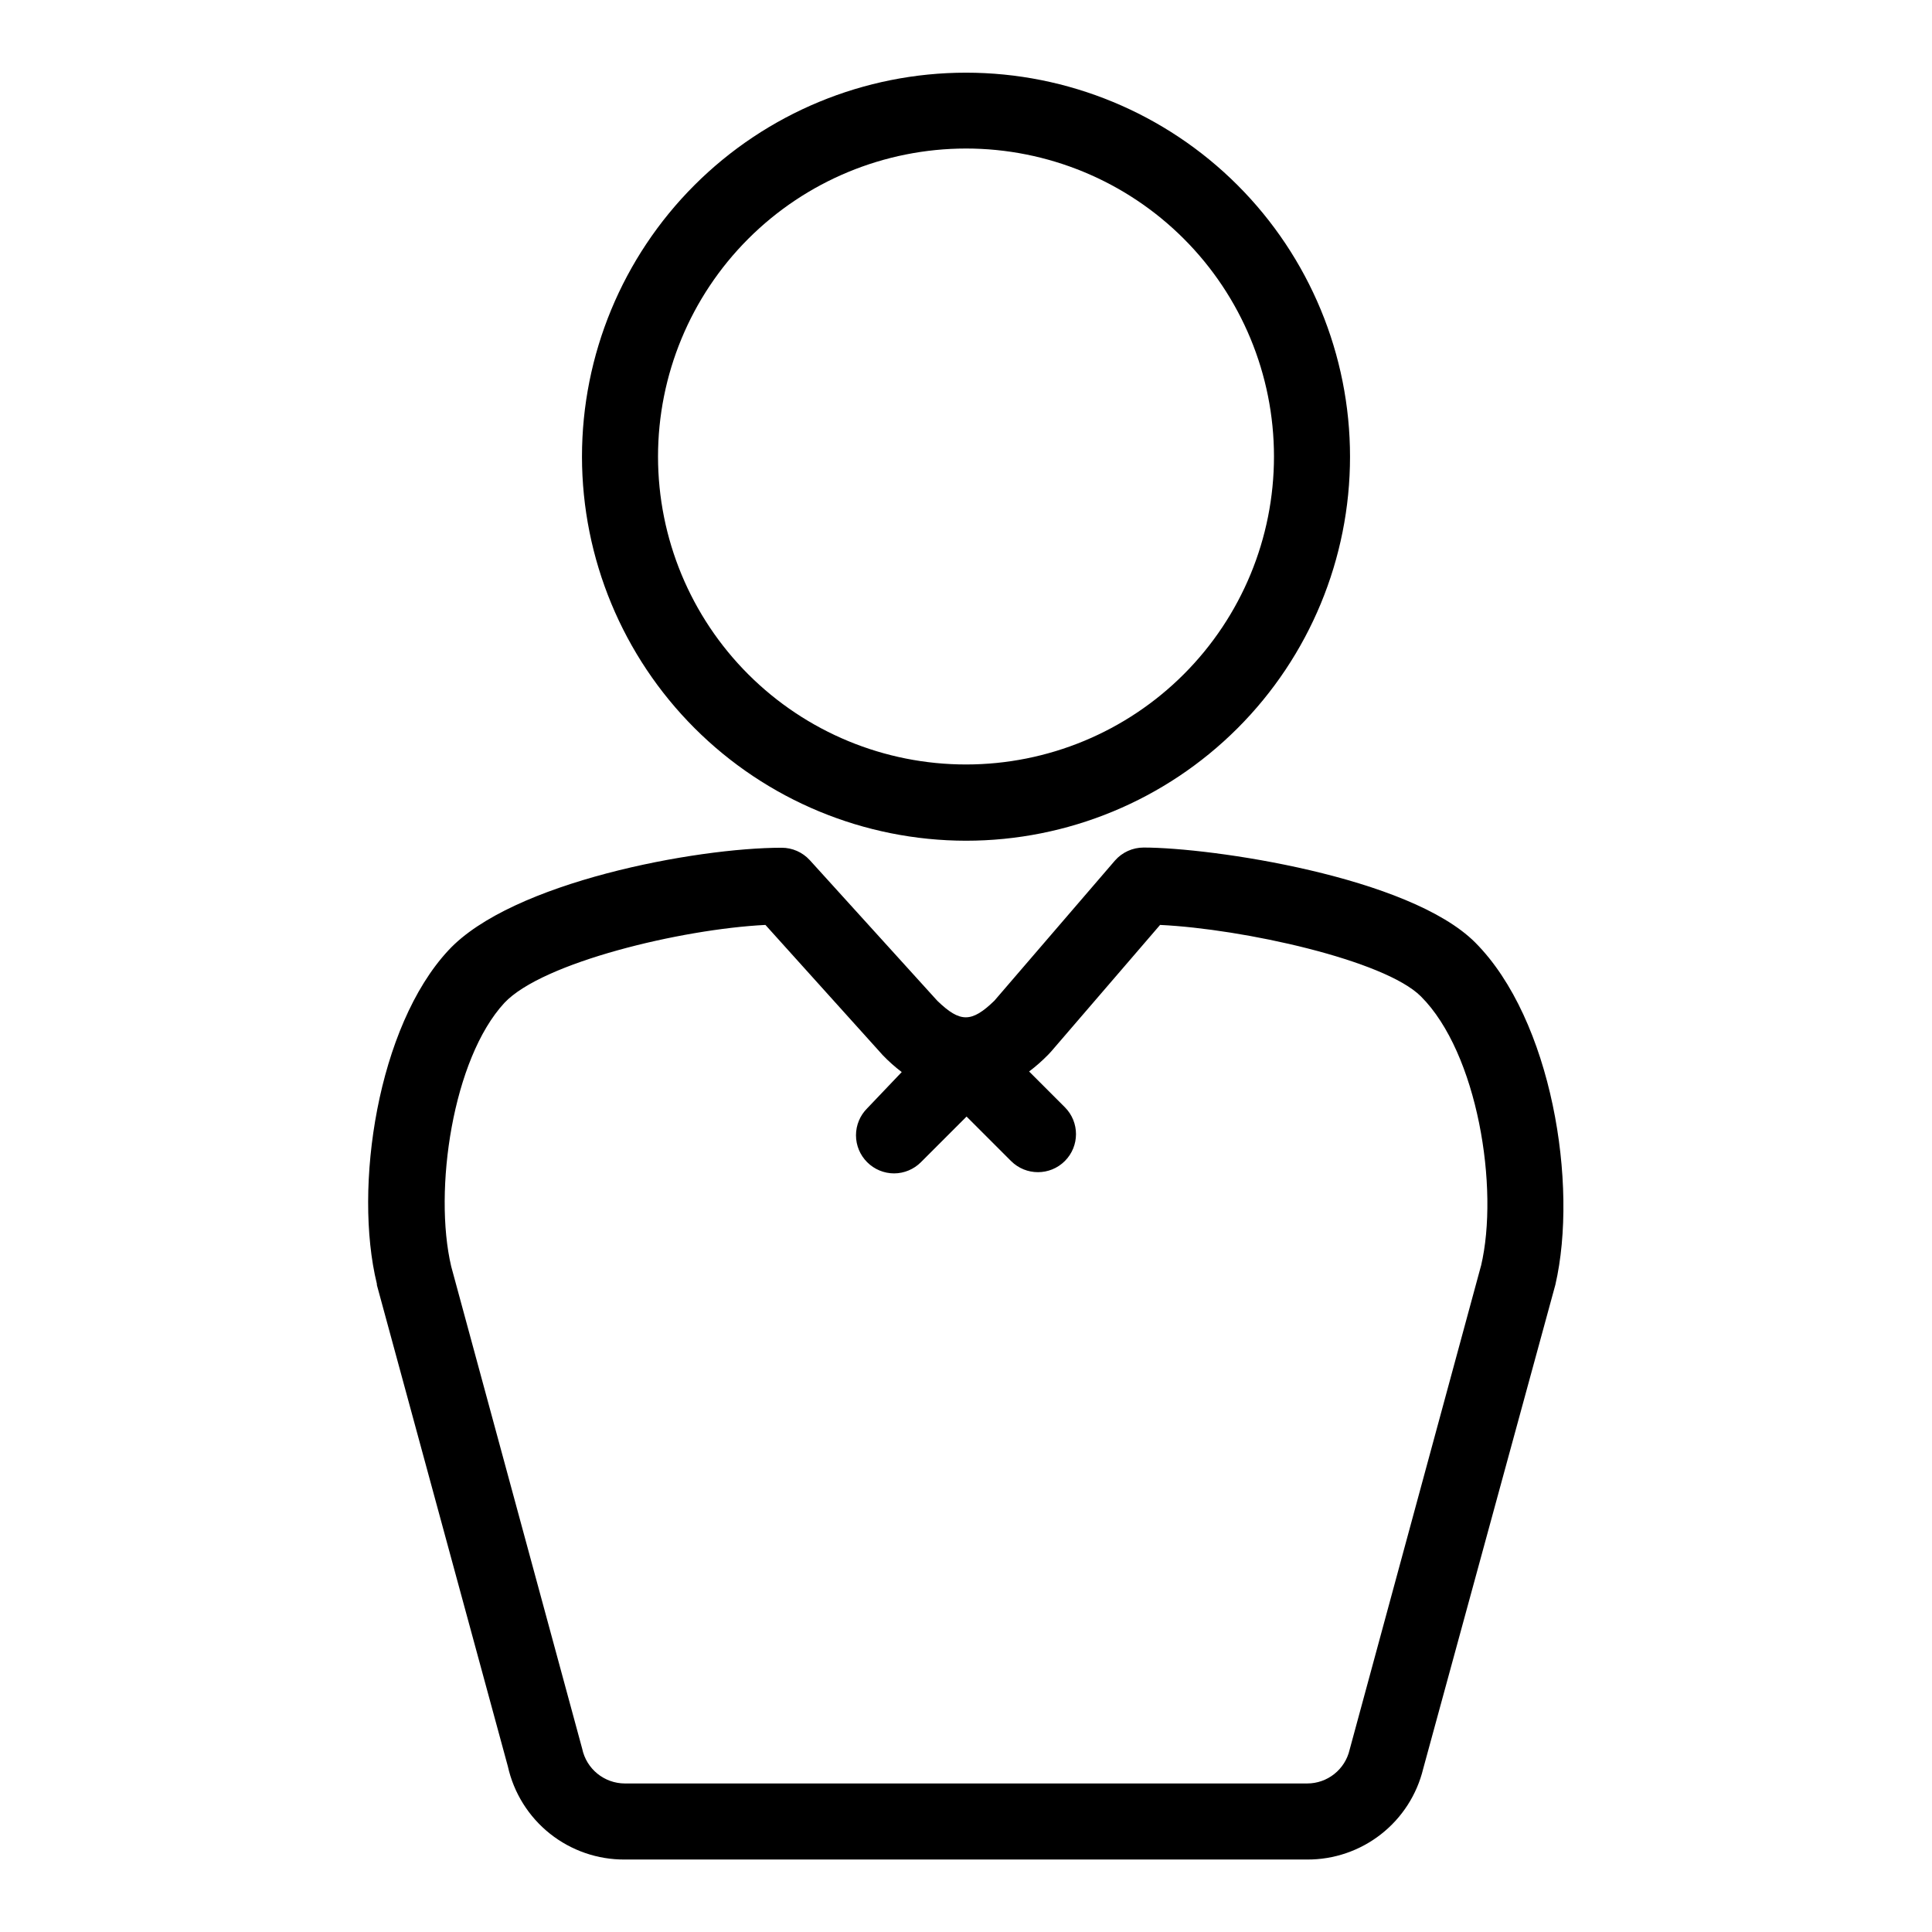
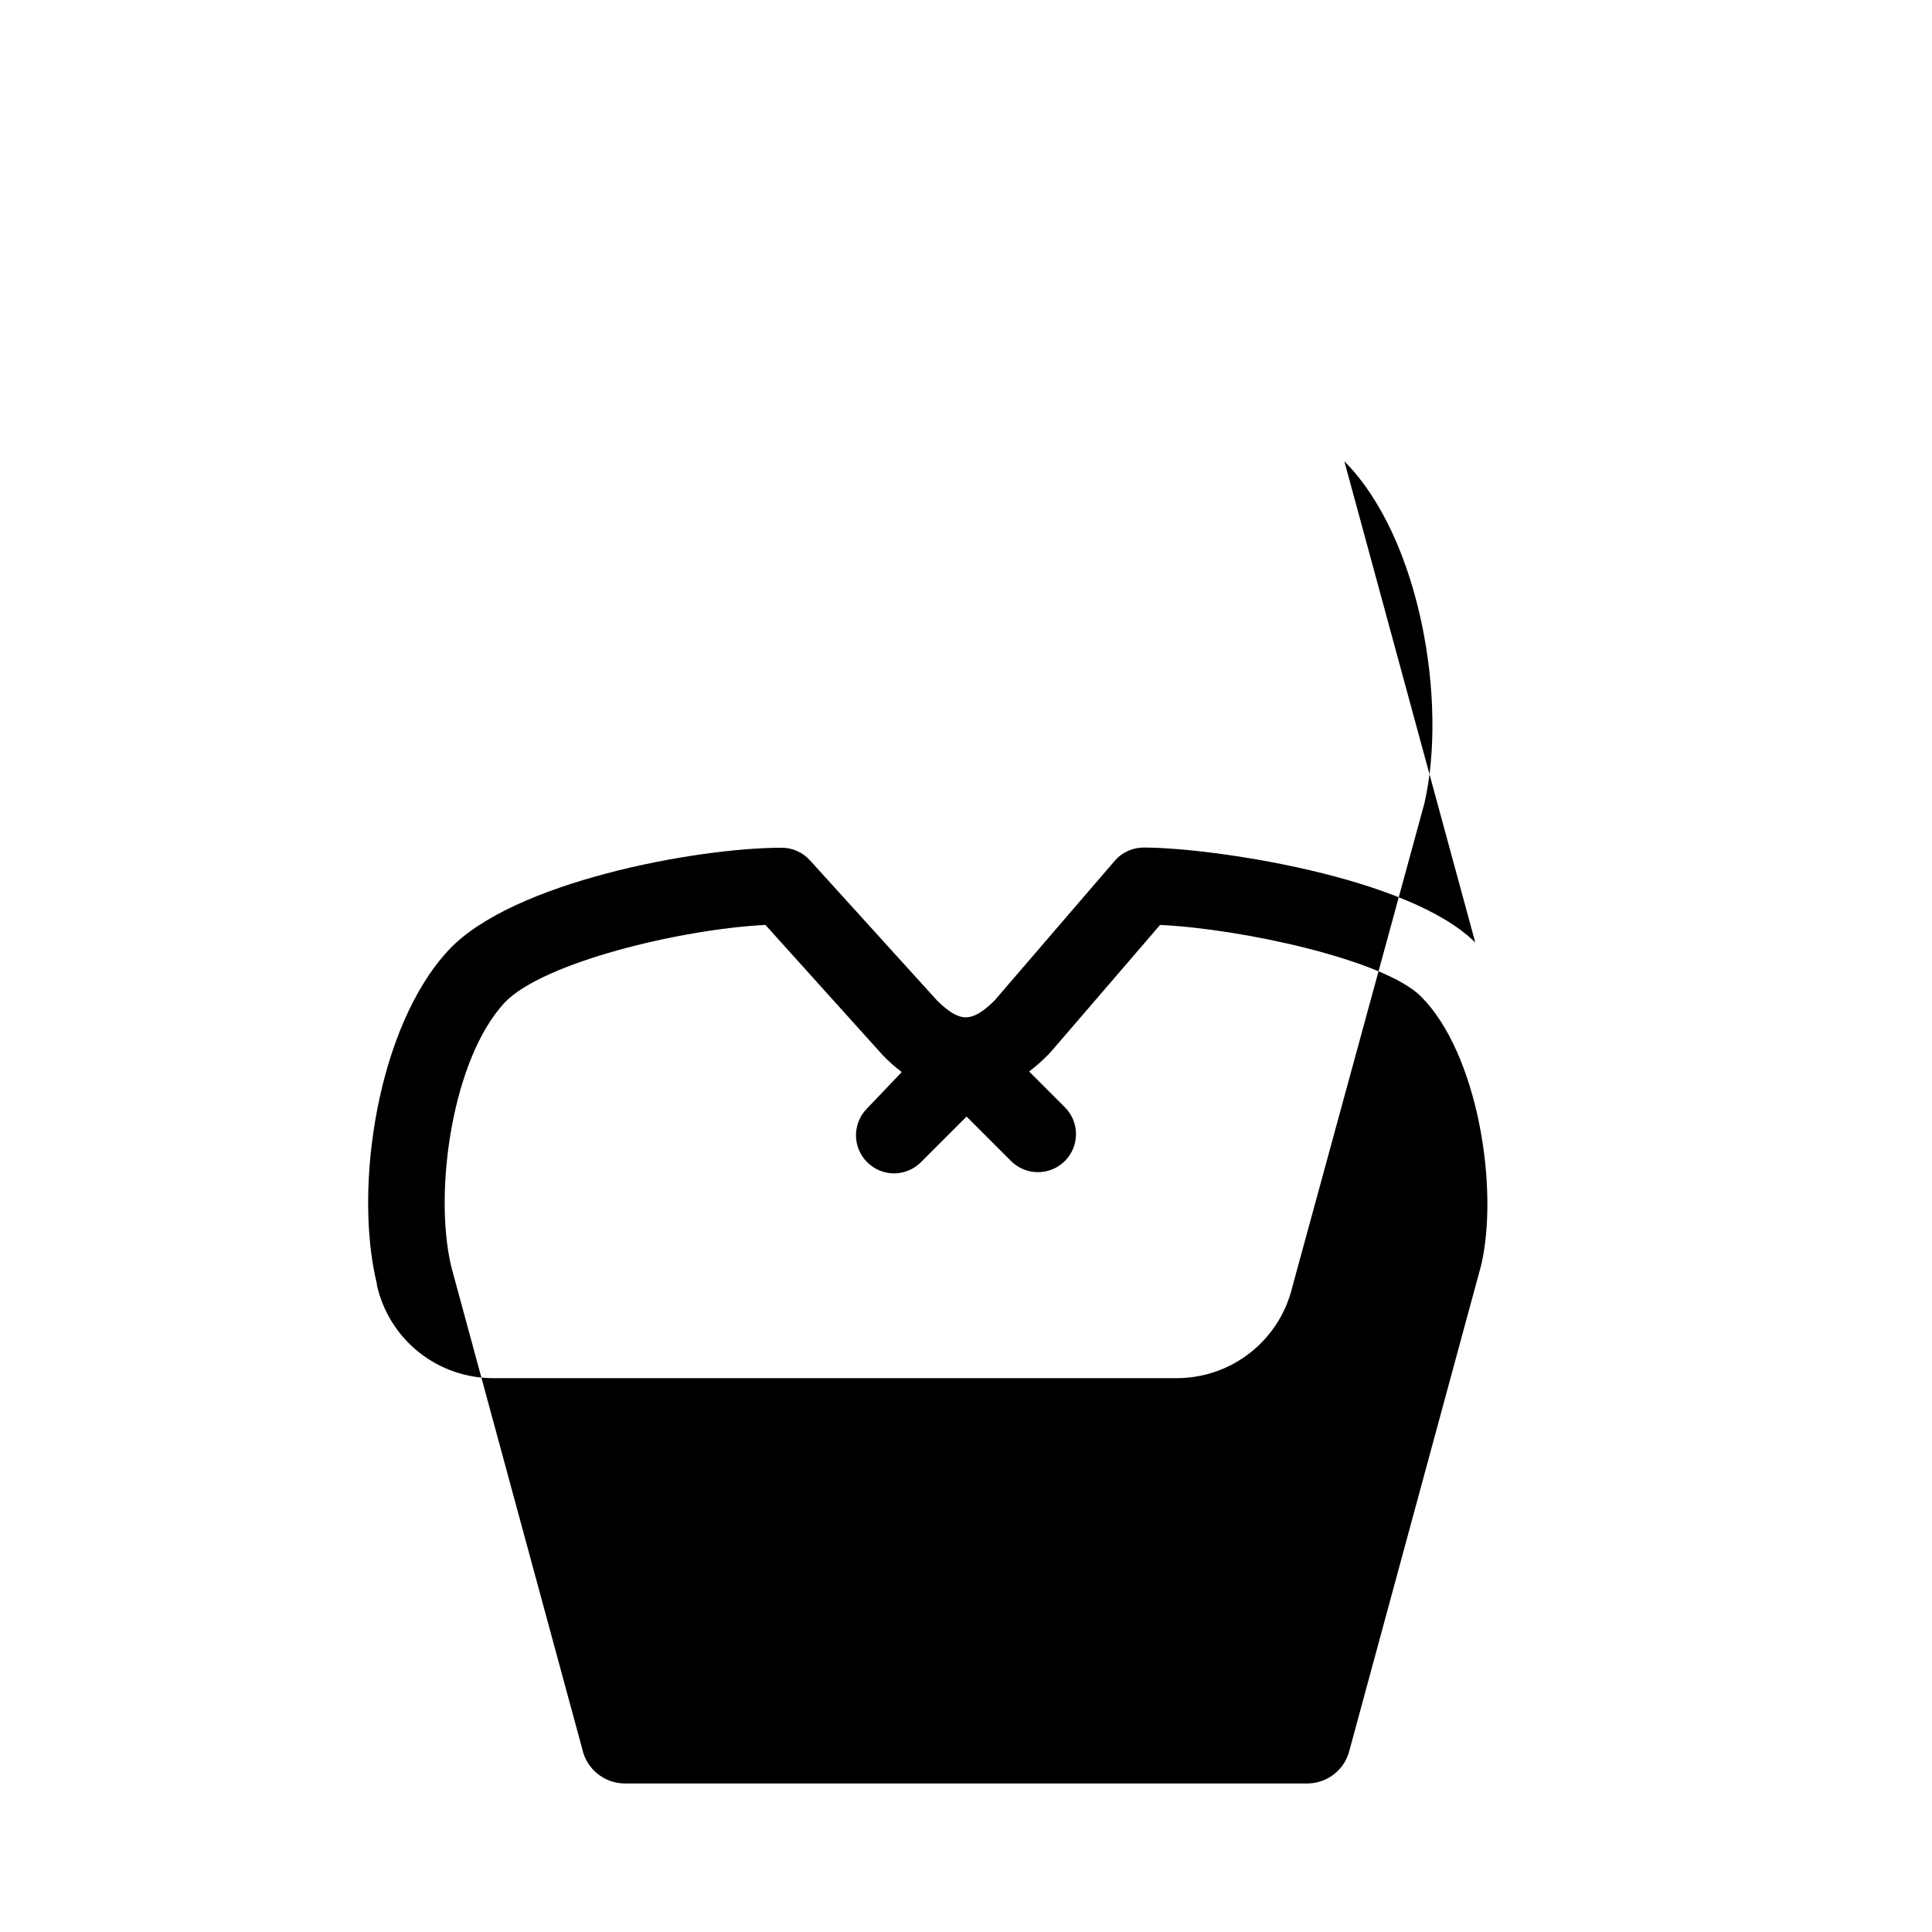
<svg xmlns="http://www.w3.org/2000/svg" fill="#000000" width="800px" height="800px" version="1.1" viewBox="144 144 512 512">
  <g>
-     <path d="m400 366.8c26.988 0 52.875-10.723 71.961-29.809 19.086-19.082 29.809-44.969 29.809-71.961 0-26.992-10.723-52.875-29.809-71.961-19.086-19.086-44.973-29.809-71.961-29.809-26.992 0-52.879 10.723-71.965 29.809-19.086 19.086-29.805 44.969-29.805 71.961 0.023 26.984 10.758 52.852 29.836 71.934 19.078 19.078 44.949 29.809 71.934 29.836zm0-183.44c21.641 0 42.398 8.598 57.703 23.898 15.309 15.305 23.906 36.059 23.914 57.703 0.004 21.645-8.59 42.402-23.891 57.711-15.297 15.309-36.051 23.914-57.695 23.922-21.641 0.012-42.402-8.578-57.715-23.875s-23.922-36.047-23.934-57.691c0-21.648 8.598-42.414 23.902-57.73 15.305-15.312 36.062-23.922 57.715-23.938z" />
-     <path d="m534.97 393.8c-17.48-17.531-69.98-25.191-87.914-25.191-2.922 0.004-5.695 1.273-7.609 3.477l-31.941 37.129c-6.047 5.844-9.07 5.844-15.113 0l-33.805-37.281v0.004c-1.914-2.094-4.621-3.281-7.457-3.277-22.672 0-71.539 9.07-88.316 27.207-18.742 20.152-25.191 62.773-18.941 88.367v0.301l34.711 127.57c1.566 7.047 5.504 13.34 11.148 17.832 5.648 4.492 12.668 6.914 19.883 6.856h180.77c7.094 0.039 13.992-2.316 19.578-6.688 5.59-4.371 9.535-10.5 11.203-17.395l35.016-128.22c6.144-26.551-0.957-70.332-21.211-90.688zm1.512 85.648-34.812 128.22c-1.203 5.262-5.891 8.988-11.285 8.969h-180.77c-5.484-0.004-10.215-3.852-11.332-9.219l-34.715-127.82c-4.734-20.152 0.402-55.016 14.105-69.828 10.078-10.73 46.906-19.547 69.172-20.656l30.23 33.555 0.855 0.957h0.004c1.555 1.625 3.242 3.125 5.035 4.481l-9.168 9.625c-1.891 1.891-2.957 4.453-2.957 7.129 0 2.672 1.066 5.238 2.957 7.129 1.895 1.902 4.469 2.973 7.152 2.973 2.668-0.012 5.223-1.082 7.106-2.973l12.09-12.09 11.789 11.789v-0.004c3.938 3.938 10.32 3.938 14.258 0 3.938-3.934 3.938-10.32 0-14.258l-9.473-9.473 0.004 0.004c1.785-1.352 3.469-2.832 5.035-4.434l0.754-0.805 28.918-33.605c22.066 1.059 59.5 9.32 69.121 18.941 15.02 14.965 20.812 50.836 15.926 71.441z" />
+     <path d="m534.97 393.8c-17.48-17.531-69.98-25.191-87.914-25.191-2.922 0.004-5.695 1.273-7.609 3.477l-31.941 37.129c-6.047 5.844-9.07 5.844-15.113 0l-33.805-37.281v0.004c-1.914-2.094-4.621-3.281-7.457-3.277-22.672 0-71.539 9.07-88.316 27.207-18.742 20.152-25.191 62.773-18.941 88.367v0.301c1.566 7.047 5.504 13.34 11.148 17.832 5.648 4.492 12.668 6.914 19.883 6.856h180.77c7.094 0.039 13.992-2.316 19.578-6.688 5.59-4.371 9.535-10.5 11.203-17.395l35.016-128.22c6.144-26.551-0.957-70.332-21.211-90.688zm1.512 85.648-34.812 128.22c-1.203 5.262-5.891 8.988-11.285 8.969h-180.77c-5.484-0.004-10.215-3.852-11.332-9.219l-34.715-127.82c-4.734-20.152 0.402-55.016 14.105-69.828 10.078-10.73 46.906-19.547 69.172-20.656l30.23 33.555 0.855 0.957h0.004c1.555 1.625 3.242 3.125 5.035 4.481l-9.168 9.625c-1.891 1.891-2.957 4.453-2.957 7.129 0 2.672 1.066 5.238 2.957 7.129 1.895 1.902 4.469 2.973 7.152 2.973 2.668-0.012 5.223-1.082 7.106-2.973l12.09-12.09 11.789 11.789v-0.004c3.938 3.938 10.32 3.938 14.258 0 3.938-3.934 3.938-10.32 0-14.258l-9.473-9.473 0.004 0.004c1.785-1.352 3.469-2.832 5.035-4.434l0.754-0.805 28.918-33.605c22.066 1.059 59.5 9.32 69.121 18.941 15.02 14.965 20.812 50.836 15.926 71.441z" />
  </g>
</svg>